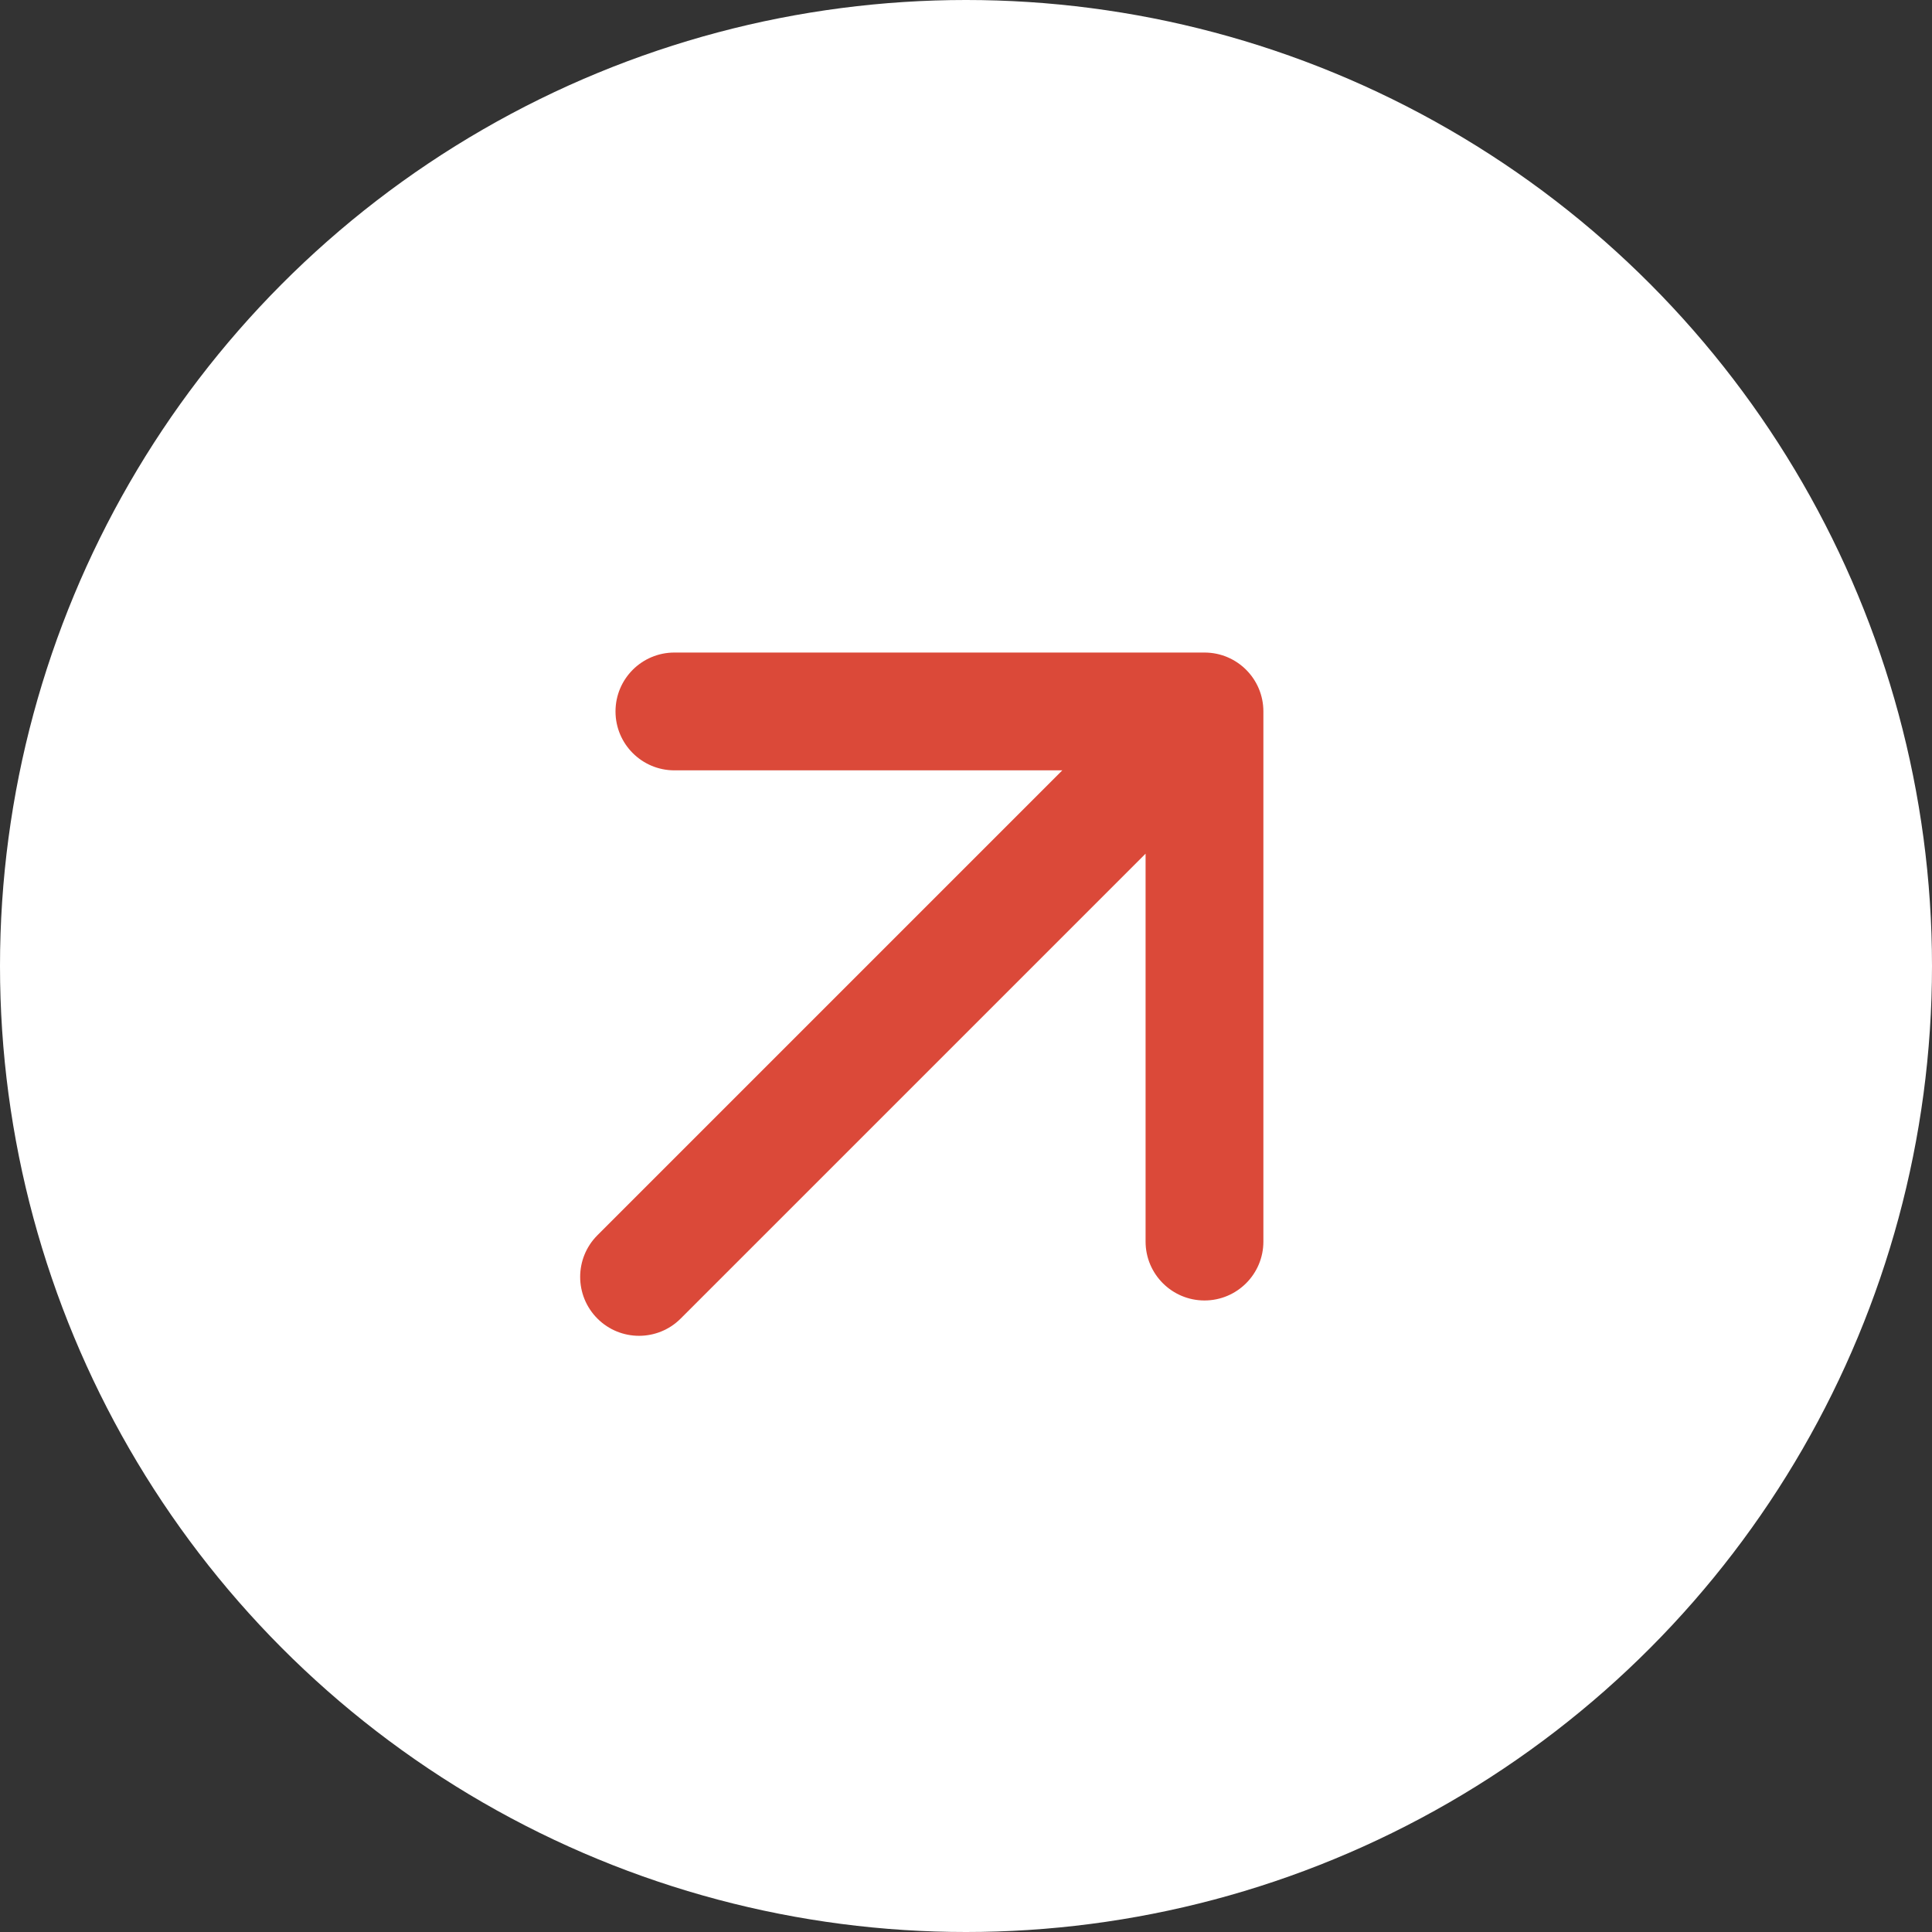
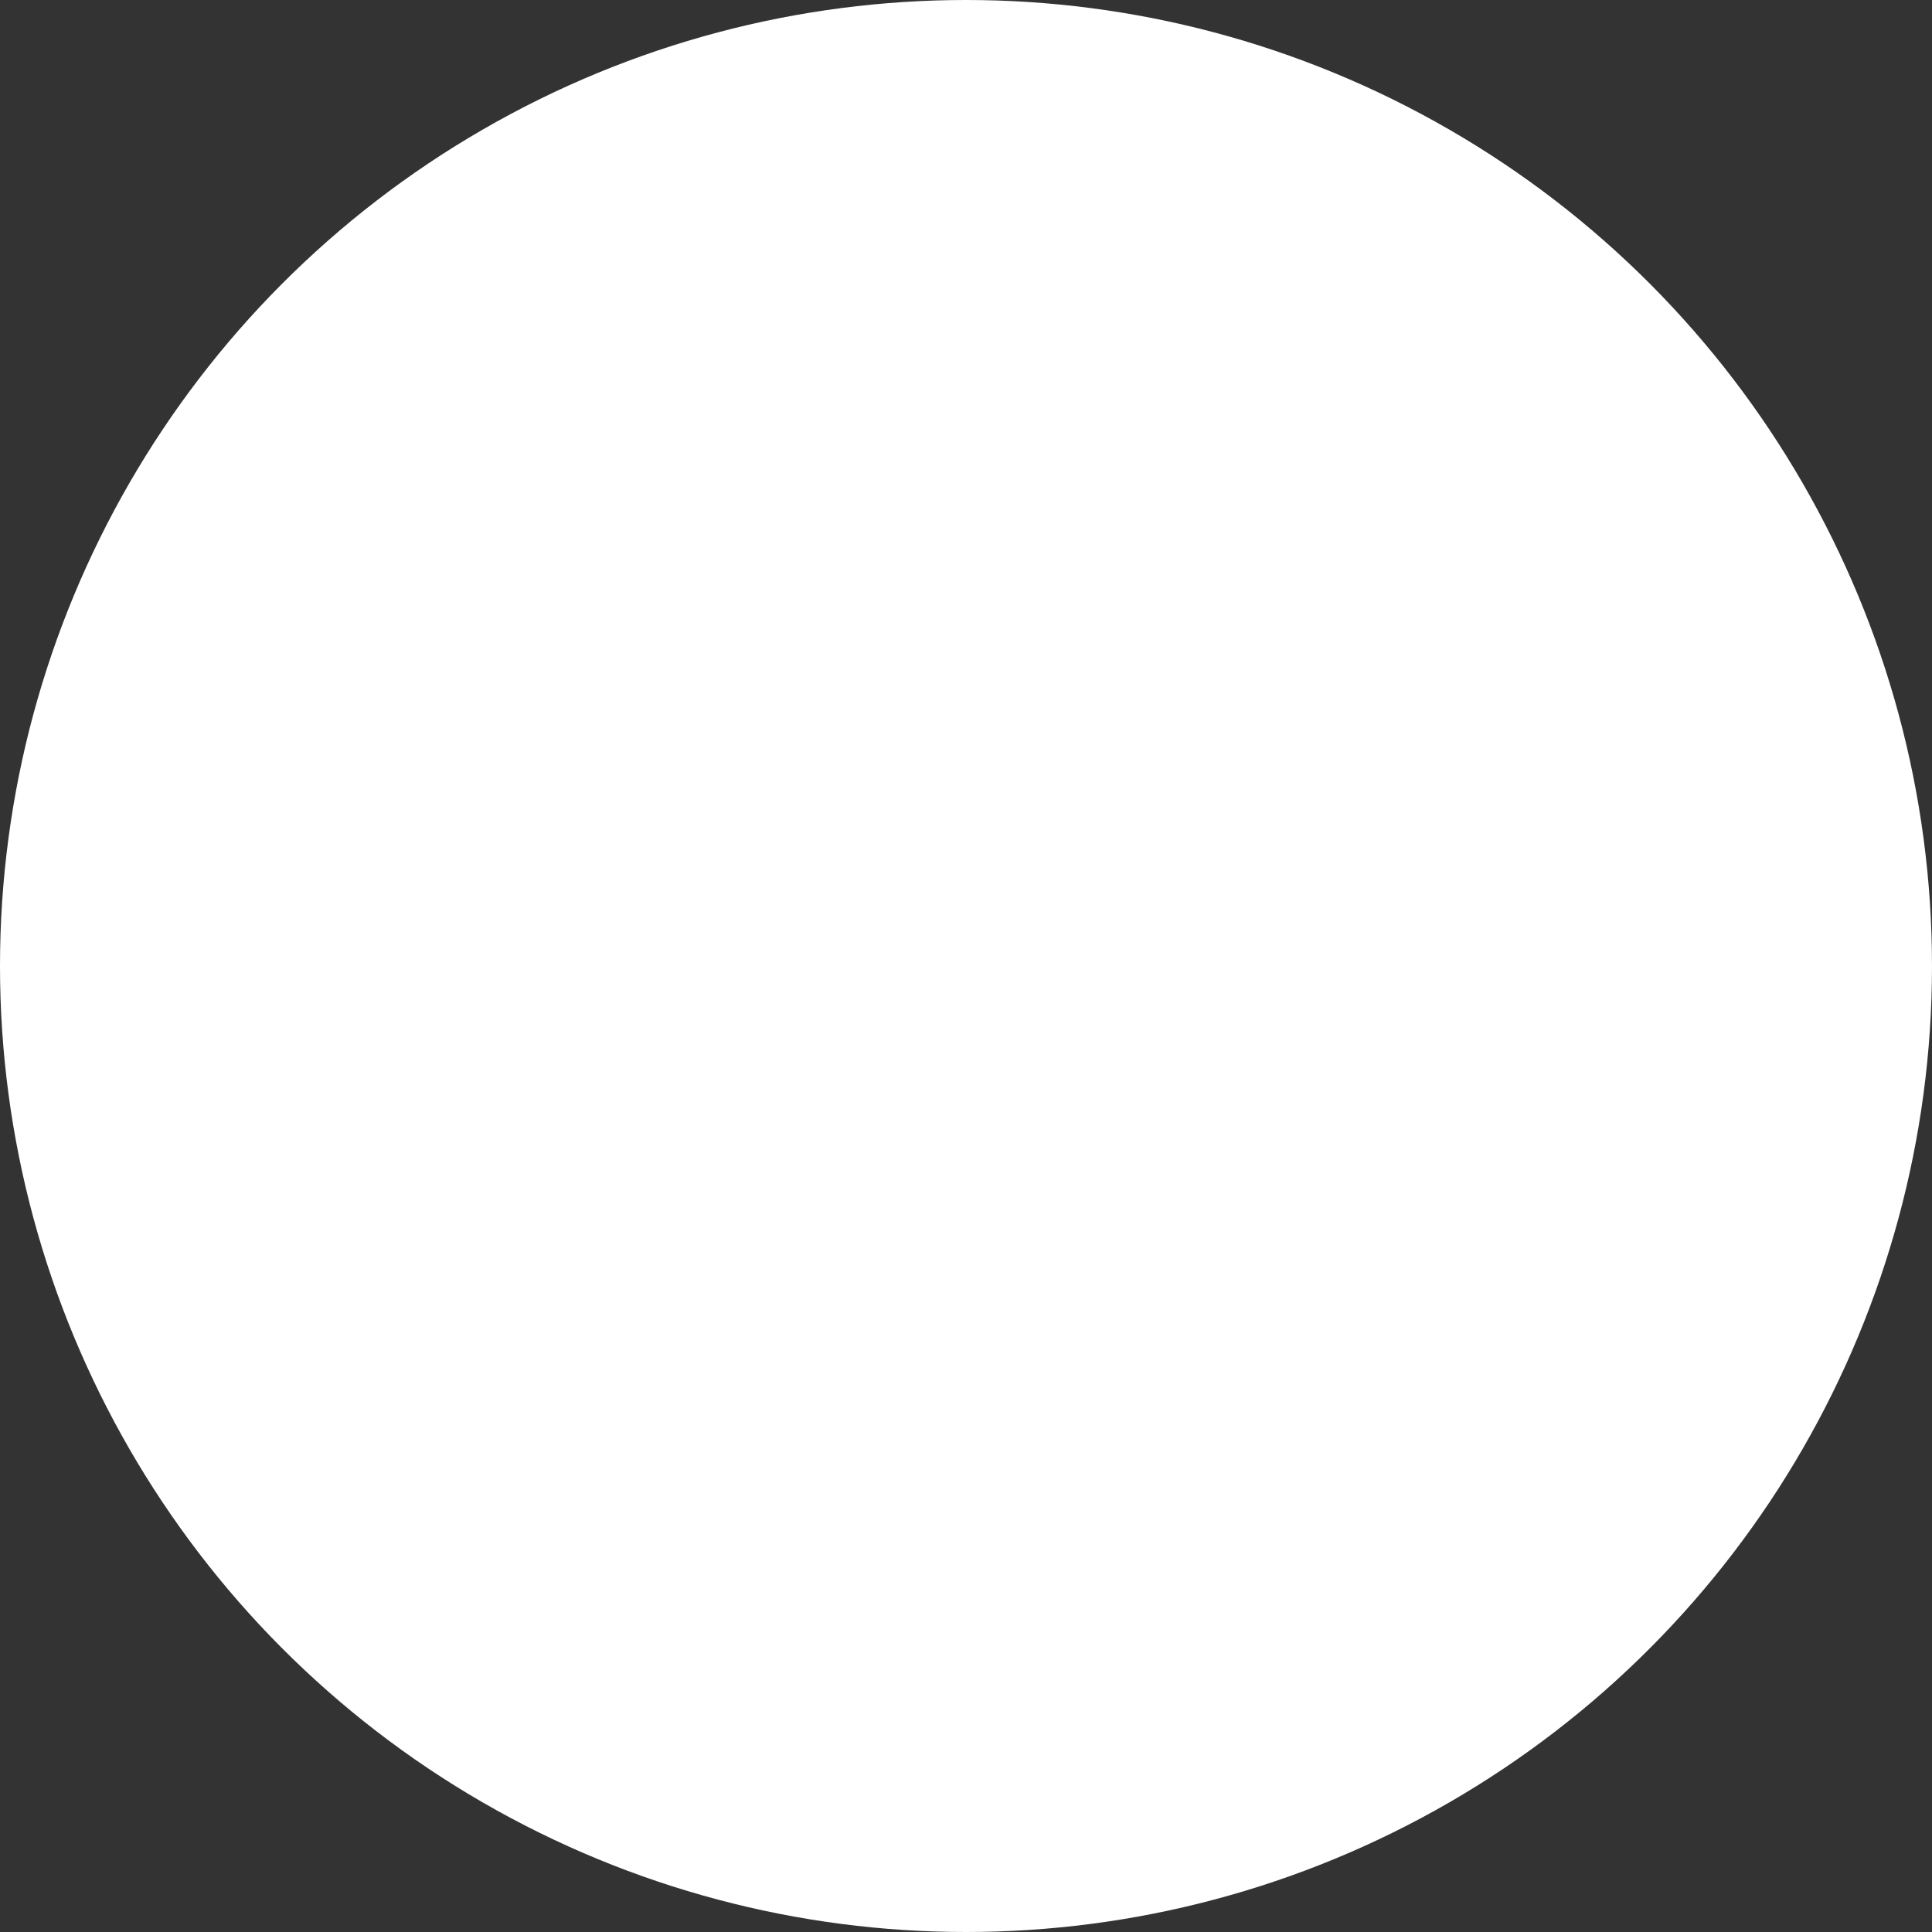
<svg xmlns="http://www.w3.org/2000/svg" width="41" height="41" viewBox="0 0 41 41" fill="none">
  <rect x="0" y="0" width="41" height="41" fill="#333333" stroke="none" />
  <circle cx="20.5" cy="20.5" r="20.5" fill="white" />
-   <path d="M12.678 26.214C12.19 26.702 12.19 27.493 12.678 27.982C13.166 28.47 13.957 28.47 14.445 27.982L12.678 26.214ZM26.811 15.098C26.811 14.407 26.252 13.848 25.561 13.848L14.312 13.848C13.621 13.848 13.062 14.407 13.062 15.098C13.062 15.788 13.621 16.348 14.312 16.348H24.311V26.348C24.311 27.038 24.871 27.598 25.561 27.598C26.252 27.598 26.811 27.038 26.811 26.348L26.811 15.098ZM14.445 27.982L26.445 15.982L24.678 14.214L12.678 26.214L14.445 27.982Z" fill="#DB4939" />
</svg>